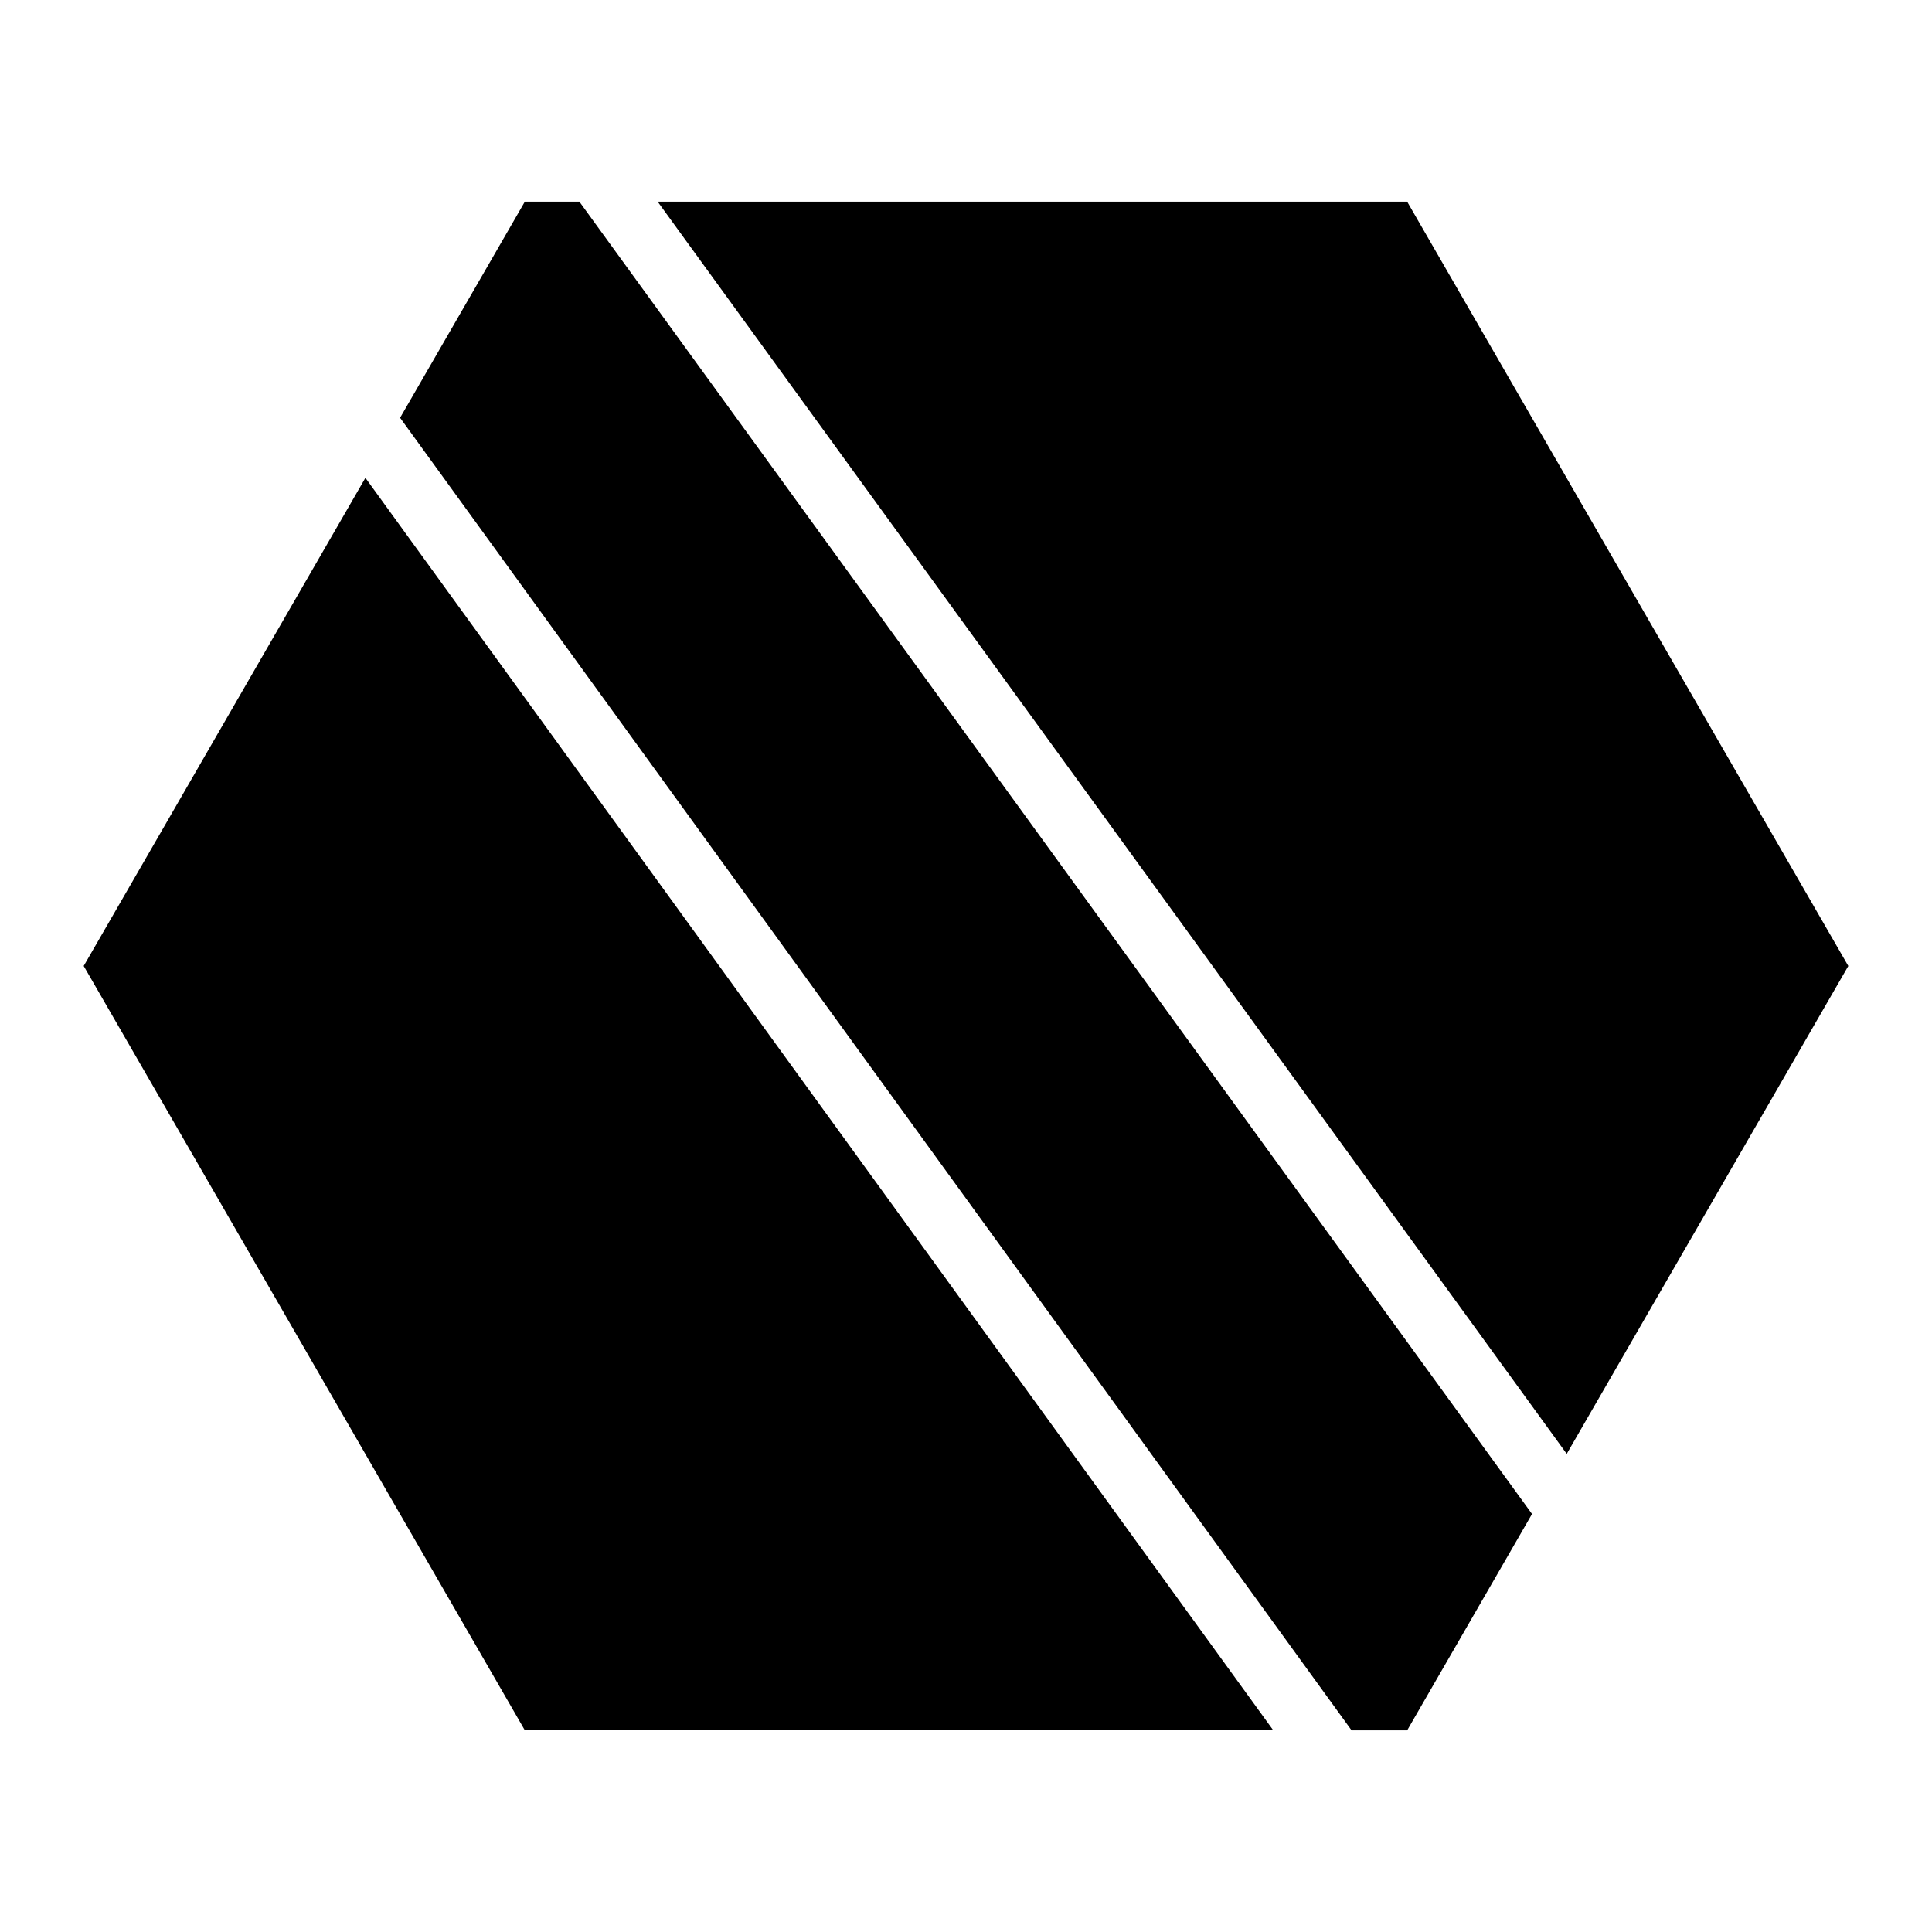
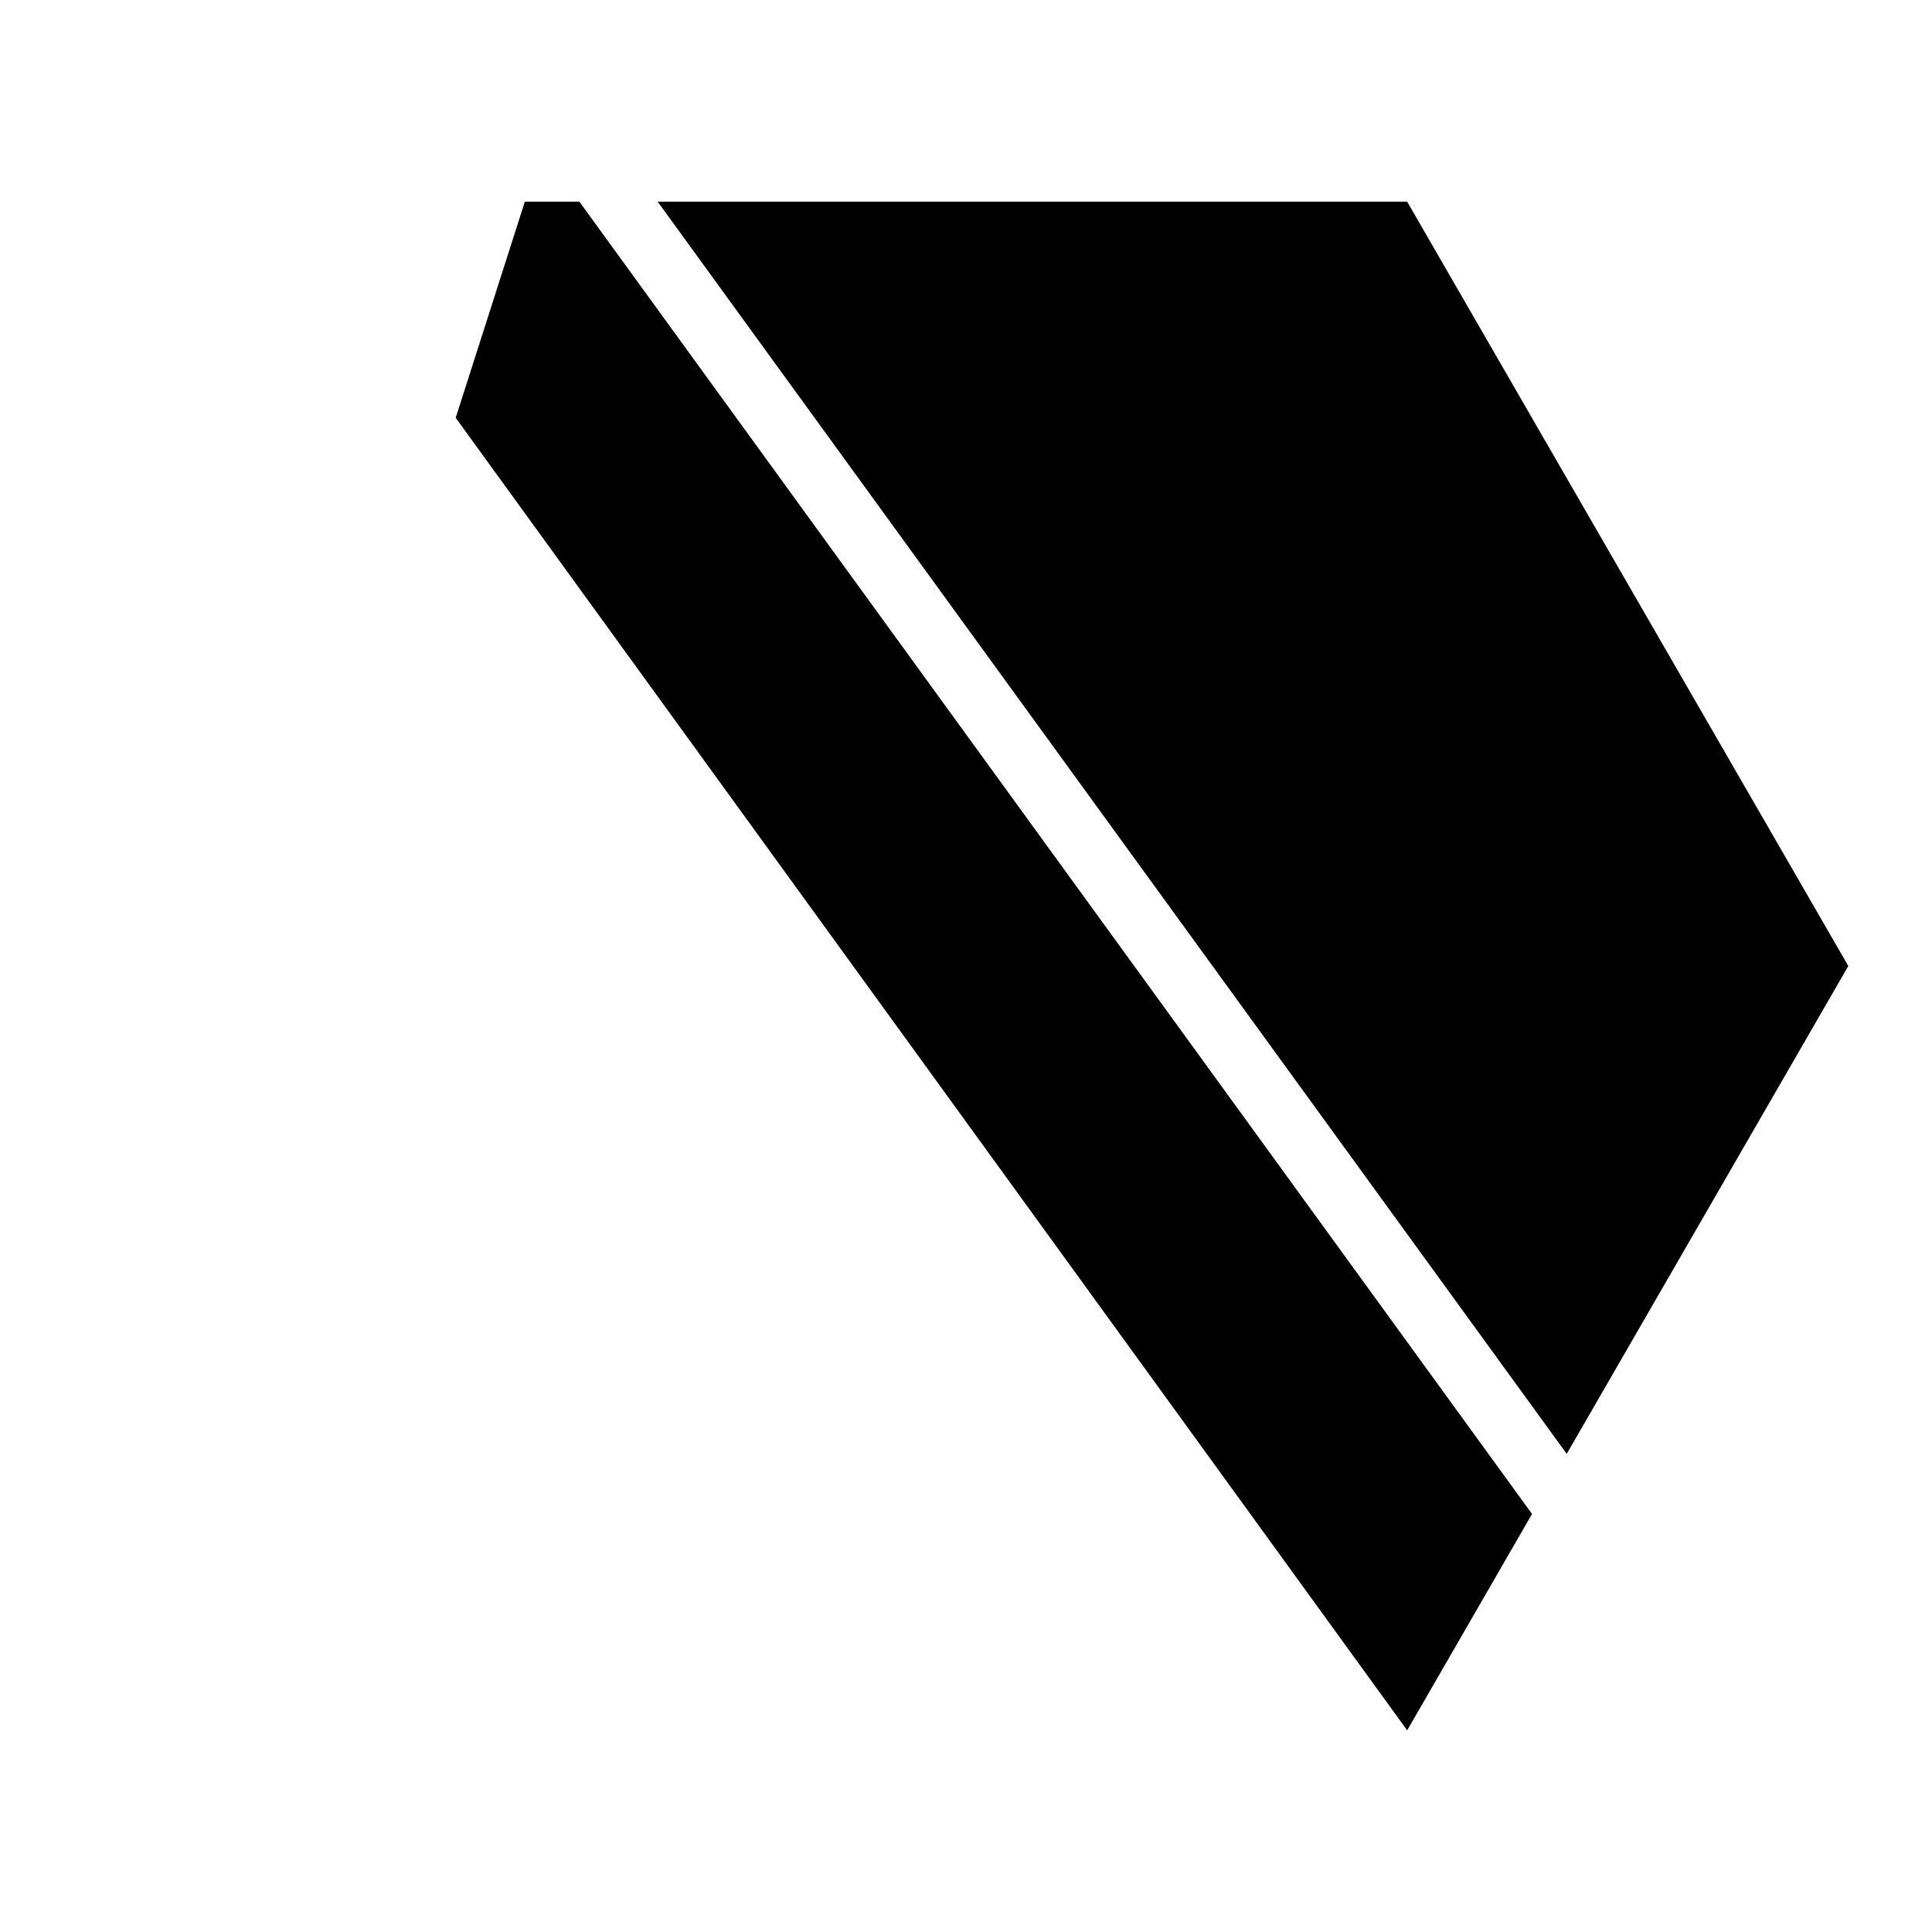
<svg xmlns="http://www.w3.org/2000/svg" fill="#000000" width="800px" height="800px" version="1.1" viewBox="144 144 512 512">
  <g>
-     <path d="m283.09 197.44h14.453l252.46 347.78-33.086 57.34h-14.738l-252.15-347.84z" />
+     <path d="m283.09 197.44h14.453l252.46 347.78-33.086 57.34l-252.15-347.84z" />
    <path d="m318.29 197.44h198.62l116.91 202.56-74.621 129.29-240.92-331.86z" />
-     <path d="m240.84 270.64 240.59 331.91h-198.34l-116.91-202.56 74.66-129.36z" />
  </g>
</svg>